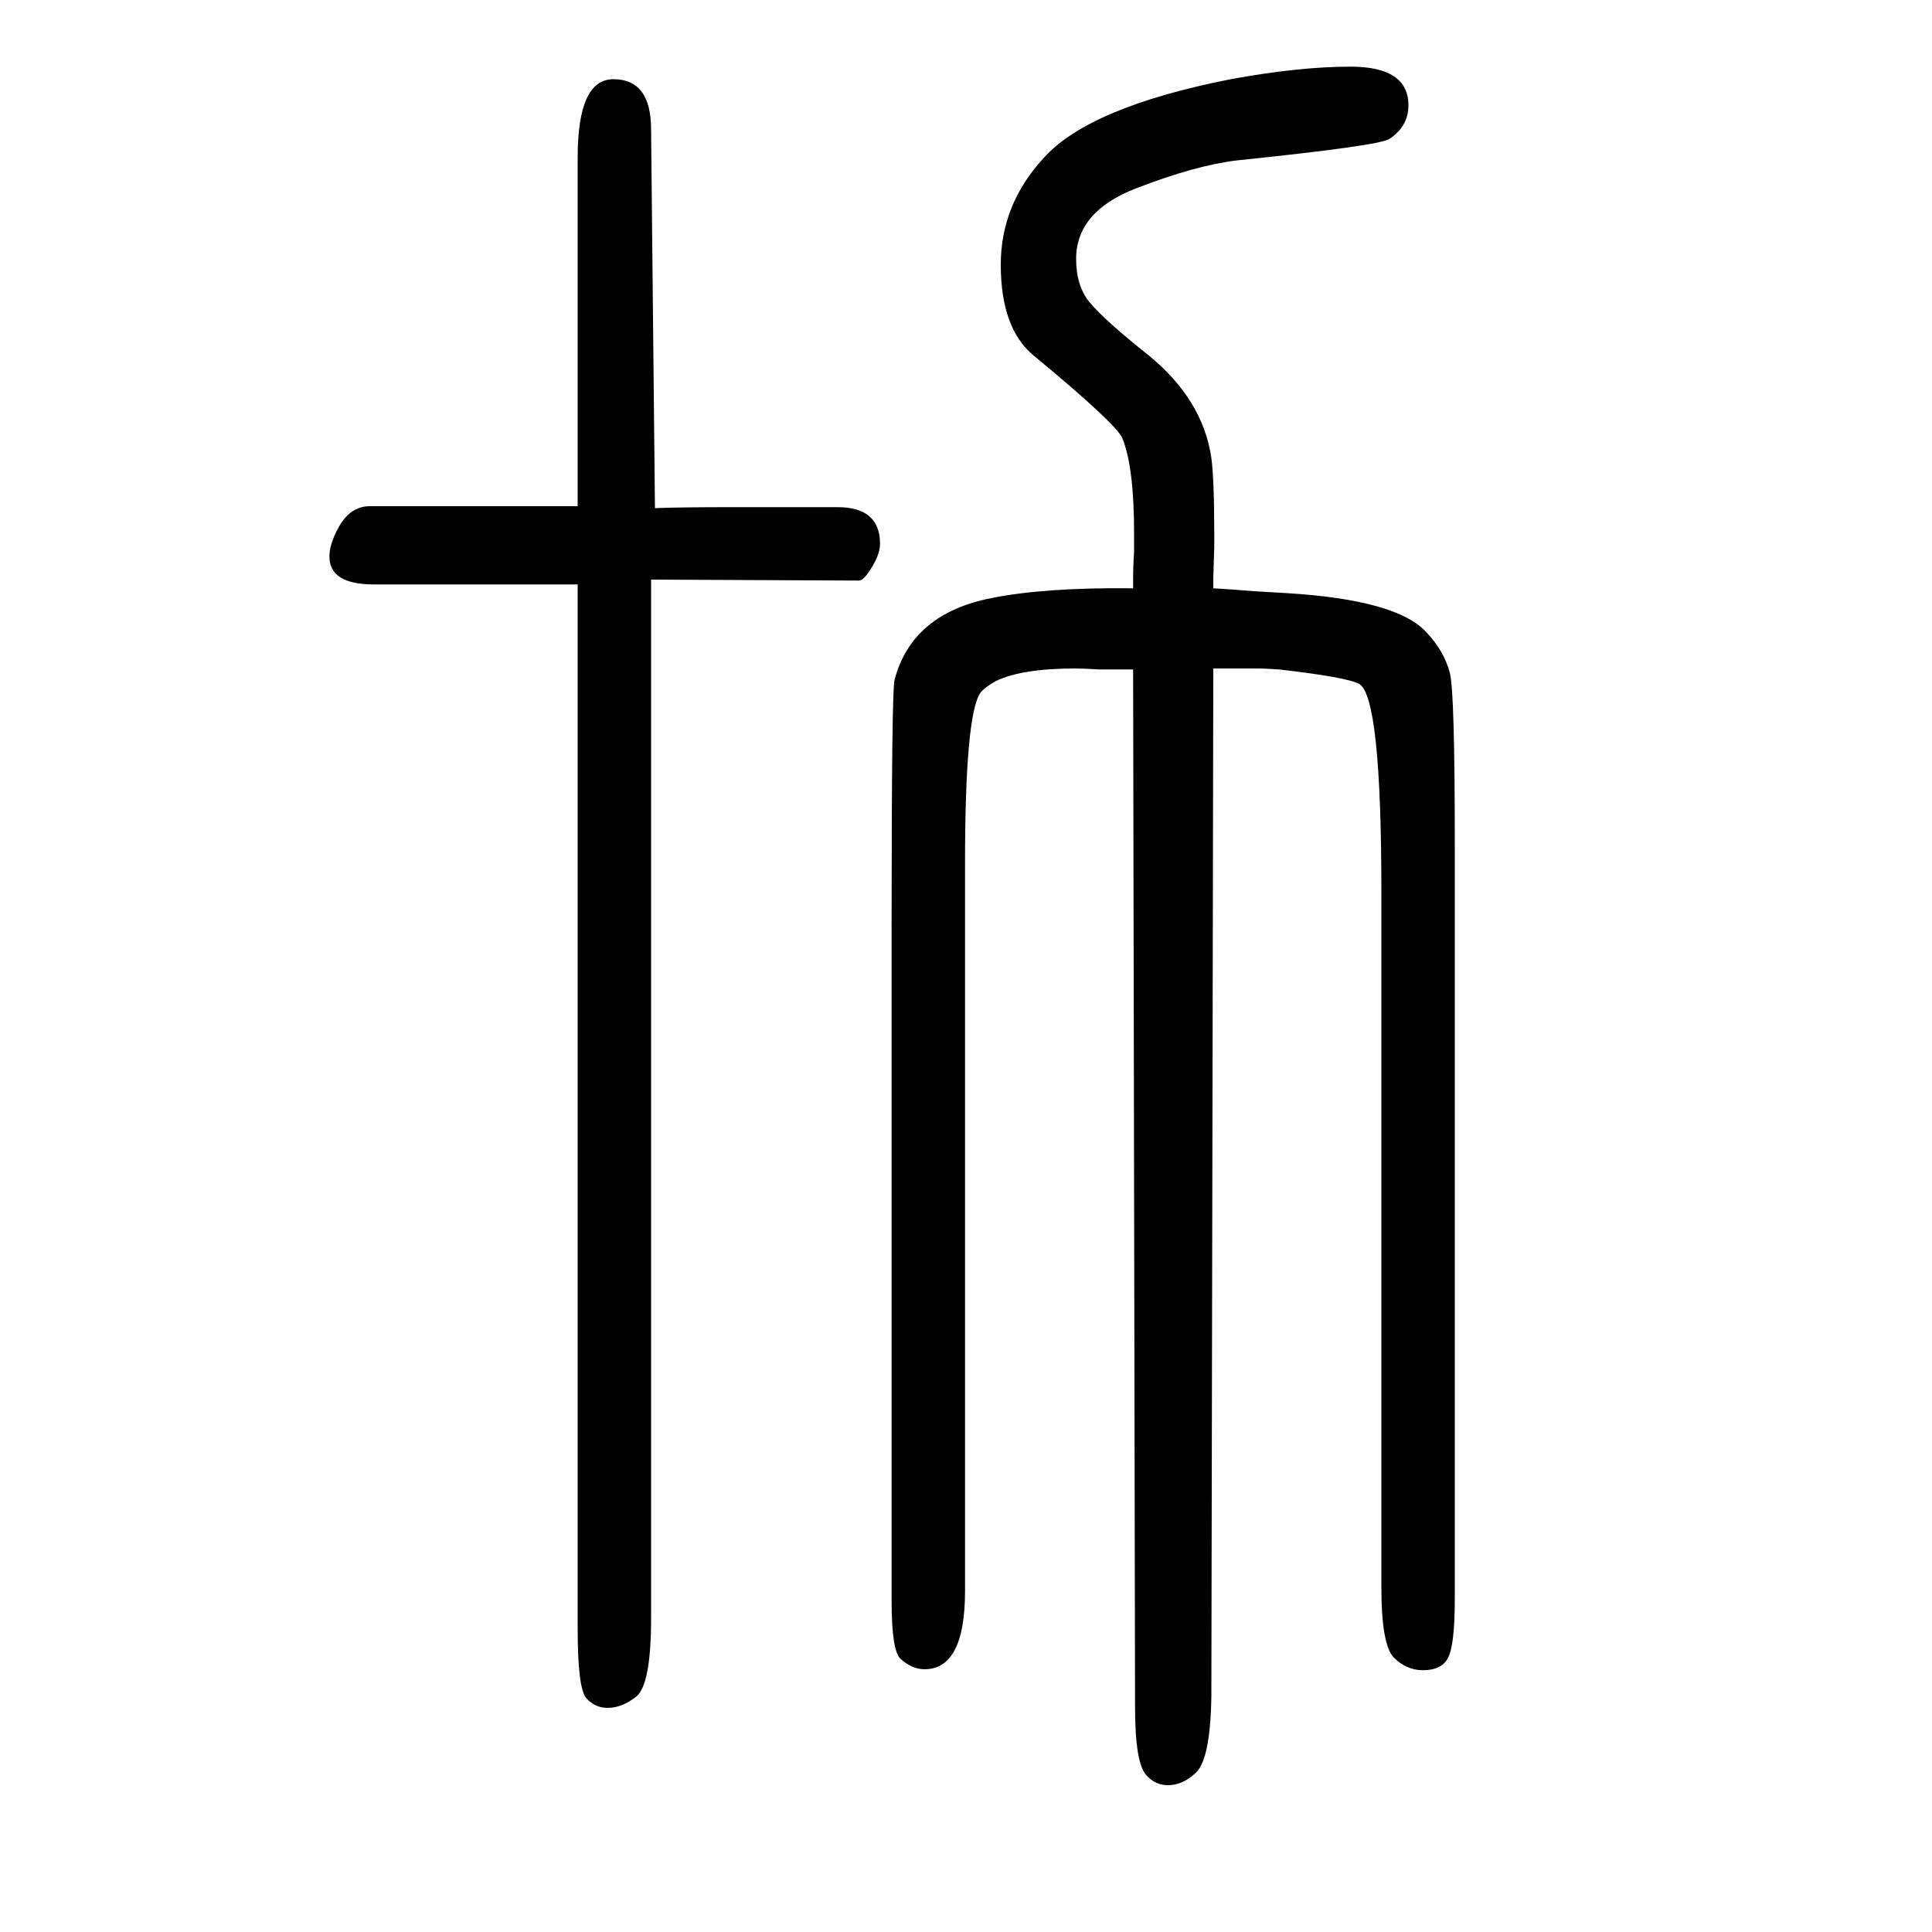
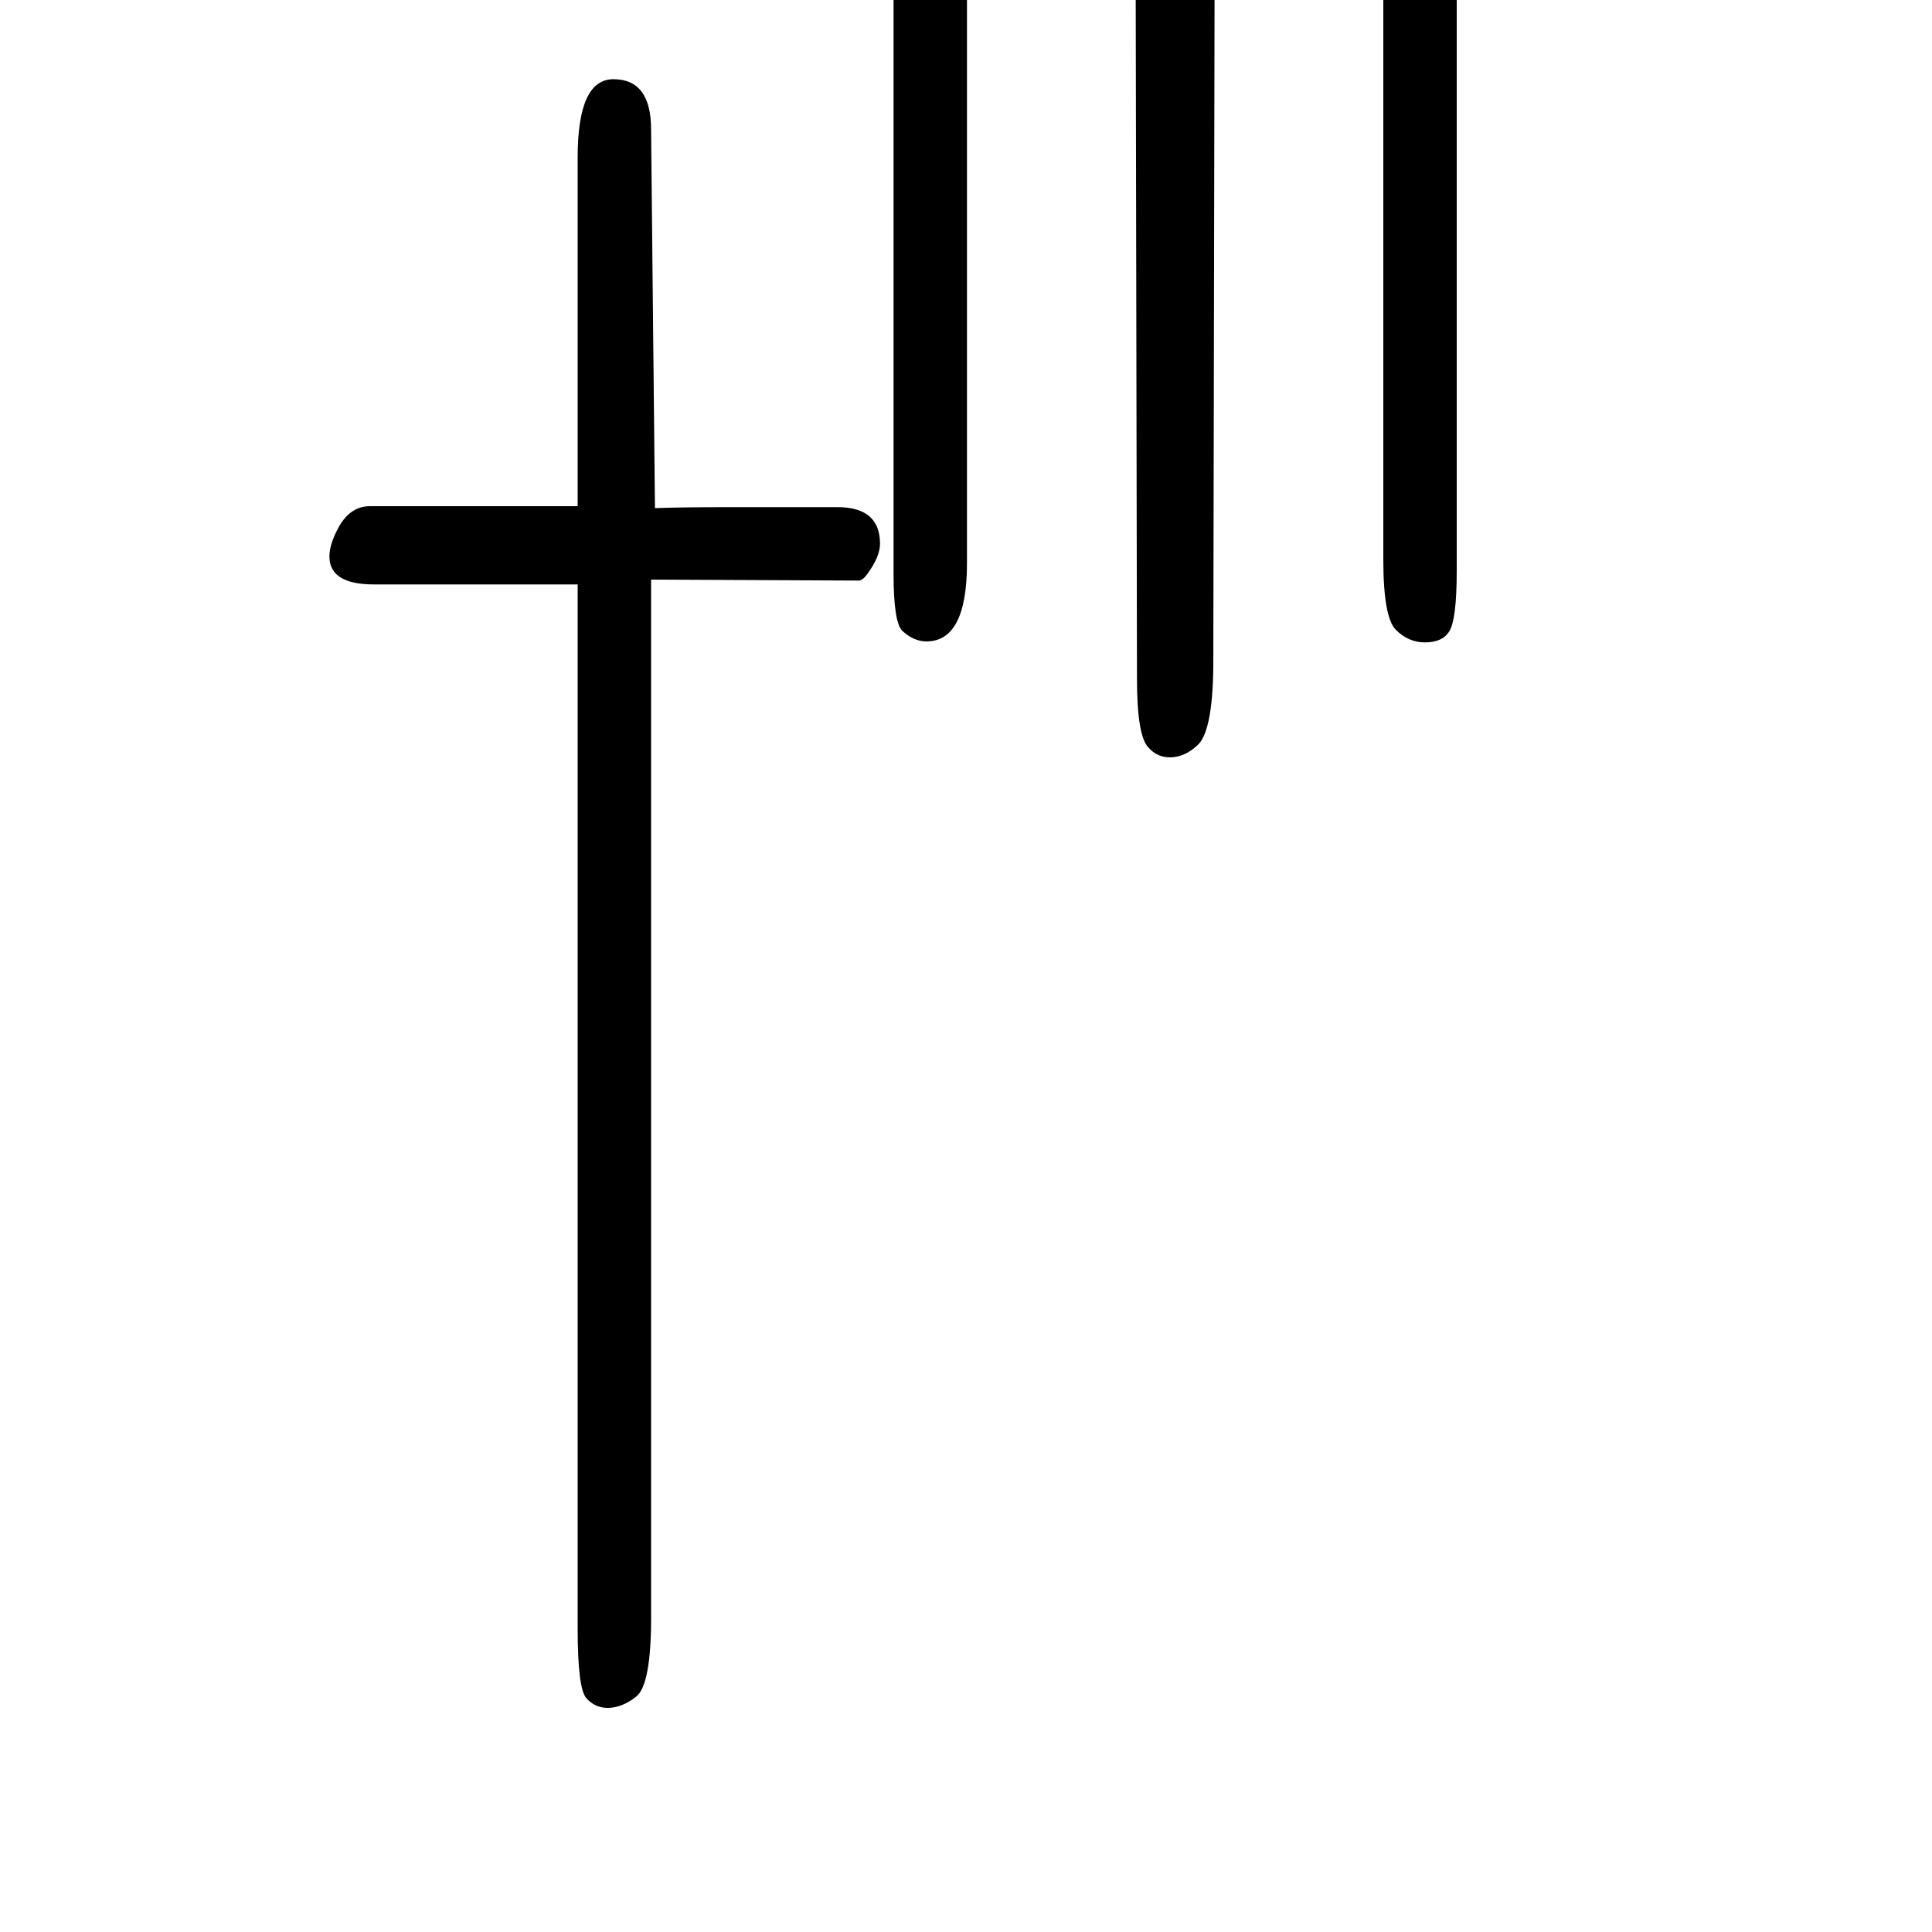
<svg xmlns="http://www.w3.org/2000/svg" height="100" width="100" version="1.1">
-   <path d="M598 1126v361q0 81 37 81q39 0 39 -52l4 -392q27 1 81 1h104h4q44 0 44 -38q0 -13 -13 -31q-5 -7 -9 -7l-215 1v-1075q0 -68 -15 -81q-15 -12 -30 -12q-13 0 -22 10t-9 72v1081h-211q-46 0 -46 29q0 13 10 31q12 21 32 21h215zM1256 958l-2 -1064q-1 -67 -17 -80 q-13 -12 -28 -12q-13 0 -22 10q-12 12 -12 71l-2 1074h-13h-9h-13q-17 1 -25 1q-55 0 -82 -13q-11 -6 -16 -12q-16 -23 -16 -177v-753q0 -81 -42 -81q-13 0 -25 11q-9 9 -9 59v702q0 240 3 252q18 69 101 85q55 11 146 10v13q0 9 1 25v19q0 68 -12 98q-5 14 -92 86 q-34 28 -34 94q0 62 44 110q47 53 194 82q71 13 124 13q60 0 60 -40q0 -22 -20 -35q-12 -7 -157 -22q-43 -5 -105 -29t-62 -73q0 -28 14 -45q16 -19 60 -54q57 -46 66 -107q3 -23 3 -80v-12l-1 -32v-11q18 -1 42 -3l34 -2q115 -7 145 -41q18 -19 24 -42q5 -21 5 -177v-781 q0 -51 -8 -63q-7 -11 -25 -11q-17 0 -30 13t-13 73v719q0 203 -23 216q-13 7 -83 15q-13 1 -25 1h-17h-15h-11z" style="" transform="scale(0.05 -0.05) translate(0 -1650)" />
+   <path d="M598 1126v361q0 81 37 81q39 0 39 -52l4 -392q27 1 81 1h104h4q44 0 44 -38q0 -13 -13 -31q-5 -7 -9 -7l-215 1v-1075q0 -68 -15 -81q-15 -12 -30 -12q-13 0 -22 10t-9 72v1081h-211q-46 0 -46 29q0 13 10 31q12 21 32 21h215zM1256 958q-1 -67 -17 -80 q-13 -12 -28 -12q-13 0 -22 10q-12 12 -12 71l-2 1074h-13h-9h-13q-17 1 -25 1q-55 0 -82 -13q-11 -6 -16 -12q-16 -23 -16 -177v-753q0 -81 -42 -81q-13 0 -25 11q-9 9 -9 59v702q0 240 3 252q18 69 101 85q55 11 146 10v13q0 9 1 25v19q0 68 -12 98q-5 14 -92 86 q-34 28 -34 94q0 62 44 110q47 53 194 82q71 13 124 13q60 0 60 -40q0 -22 -20 -35q-12 -7 -157 -22q-43 -5 -105 -29t-62 -73q0 -28 14 -45q16 -19 60 -54q57 -46 66 -107q3 -23 3 -80v-12l-1 -32v-11q18 -1 42 -3l34 -2q115 -7 145 -41q18 -19 24 -42q5 -21 5 -177v-781 q0 -51 -8 -63q-7 -11 -25 -11q-17 0 -30 13t-13 73v719q0 203 -23 216q-13 7 -83 15q-13 1 -25 1h-17h-15h-11z" style="" transform="scale(0.05 -0.05) translate(0 -1650)" />
</svg>